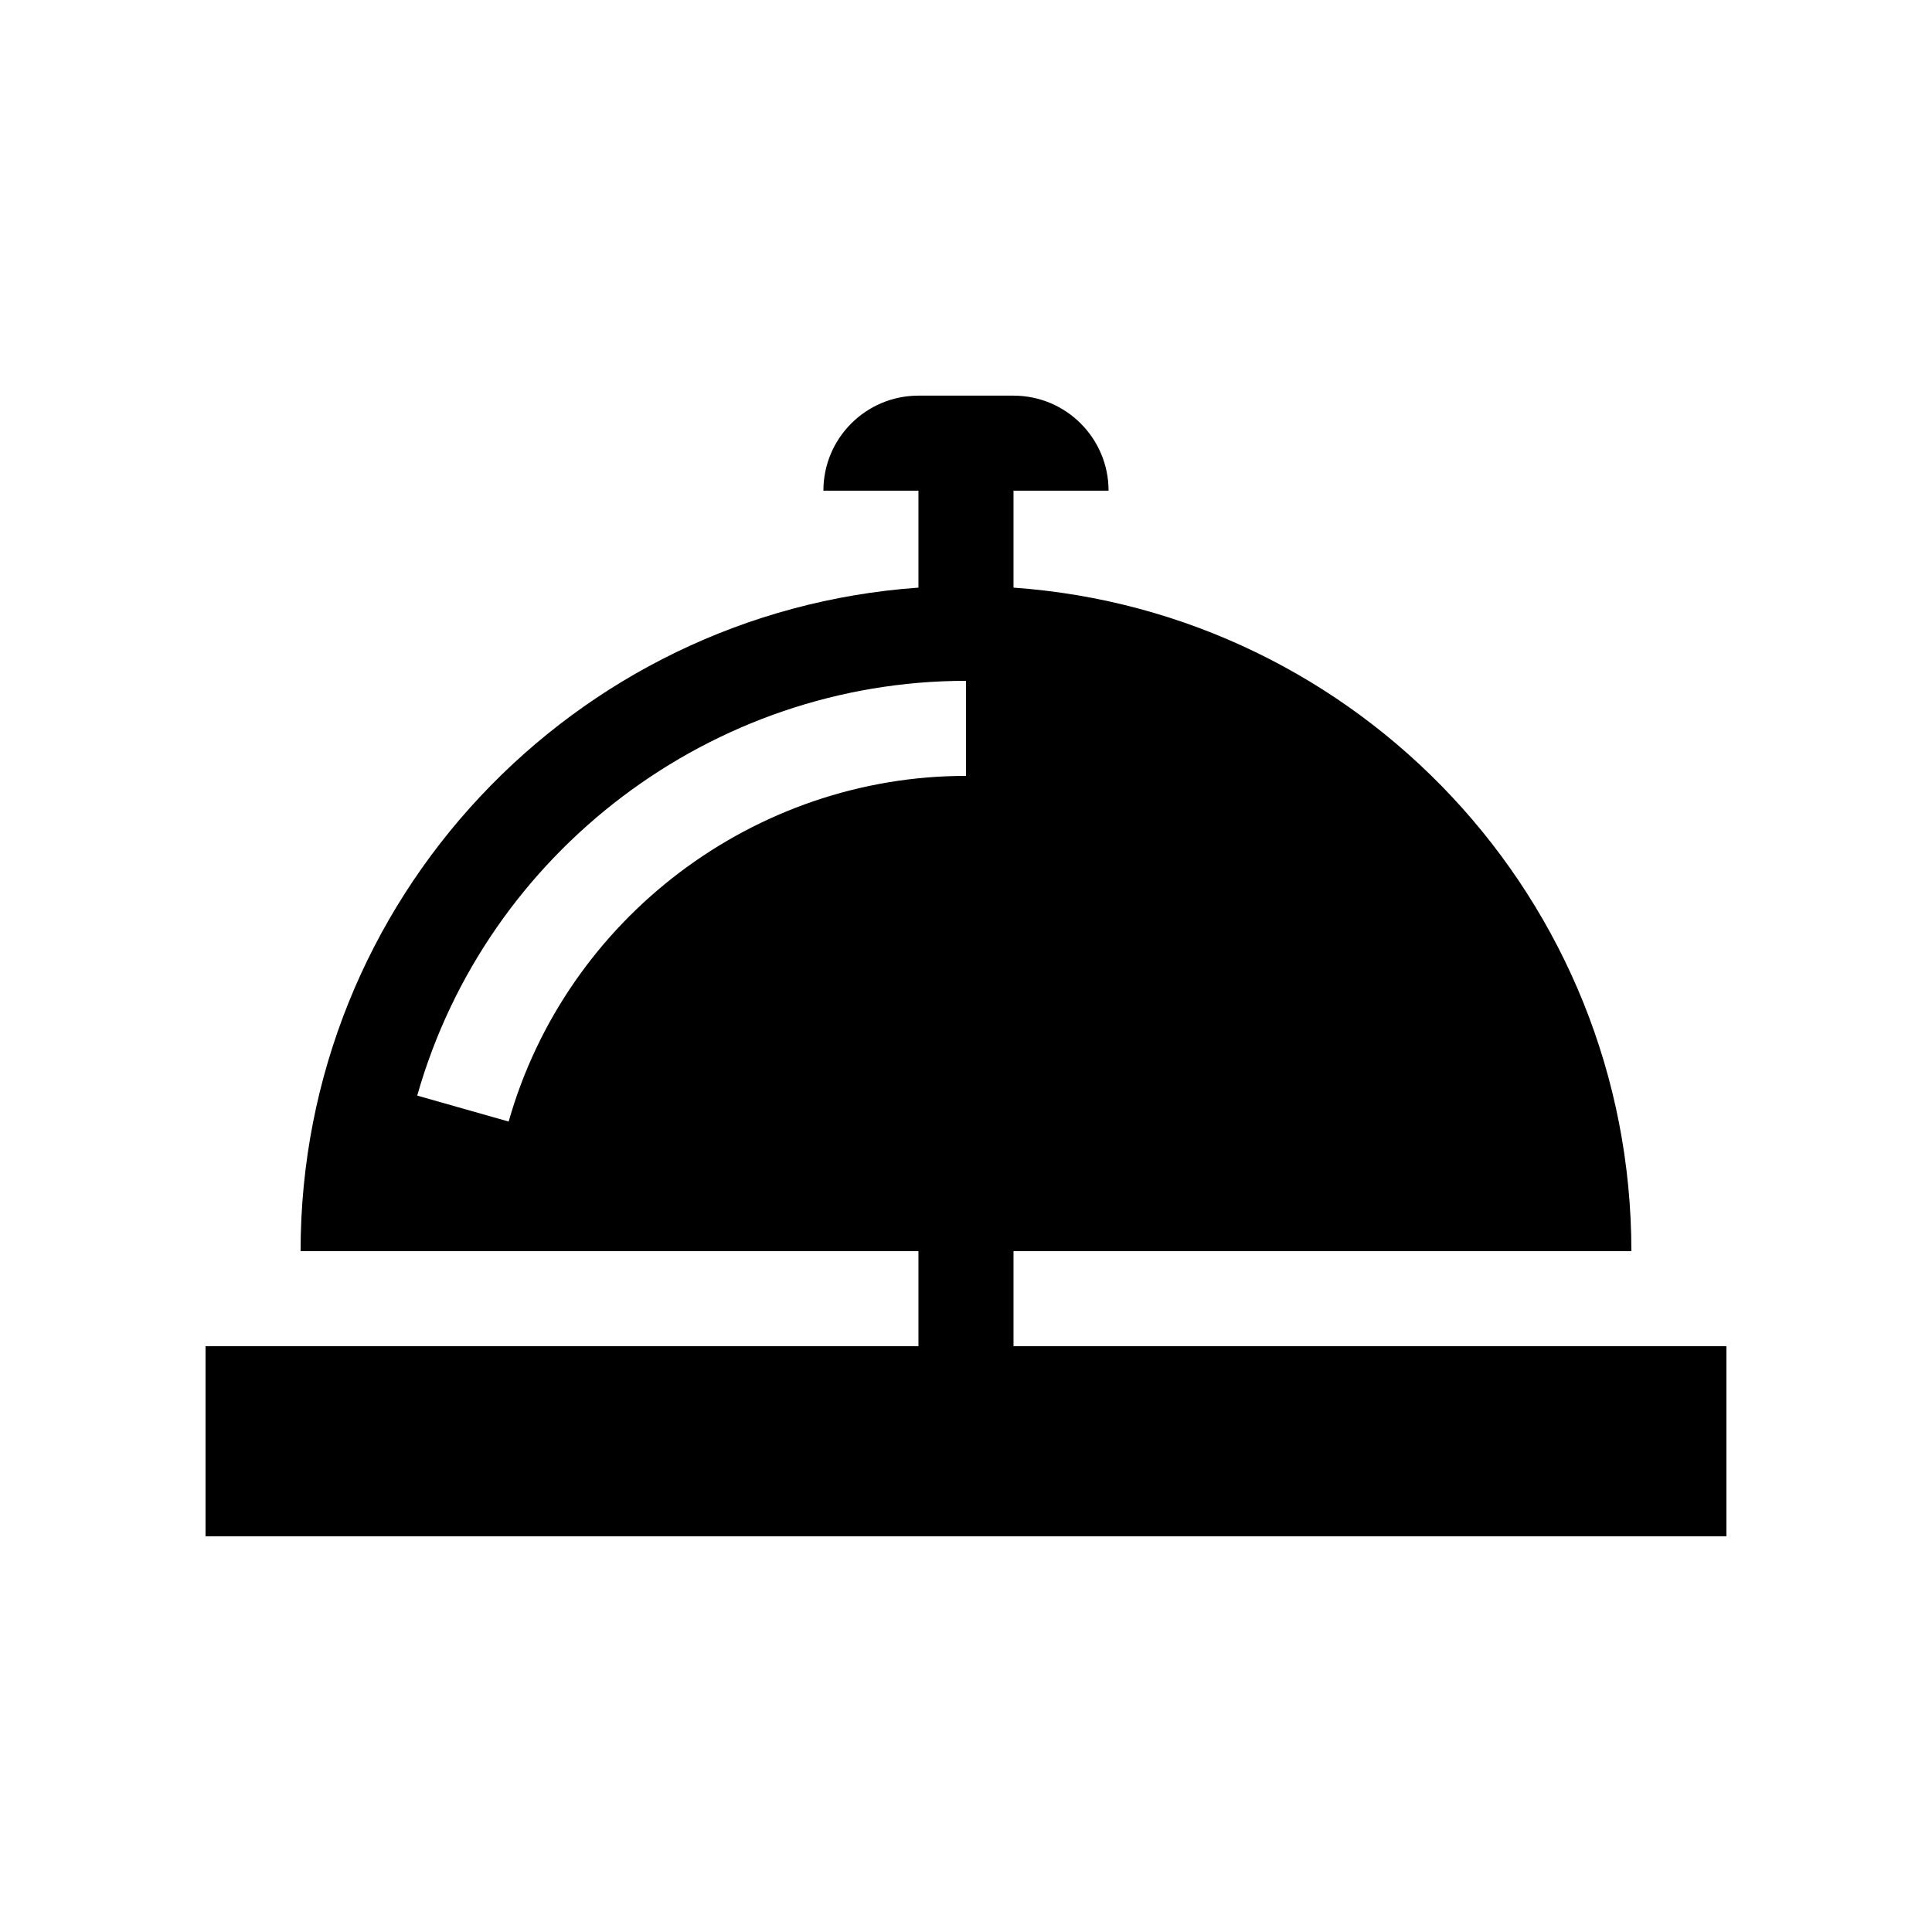
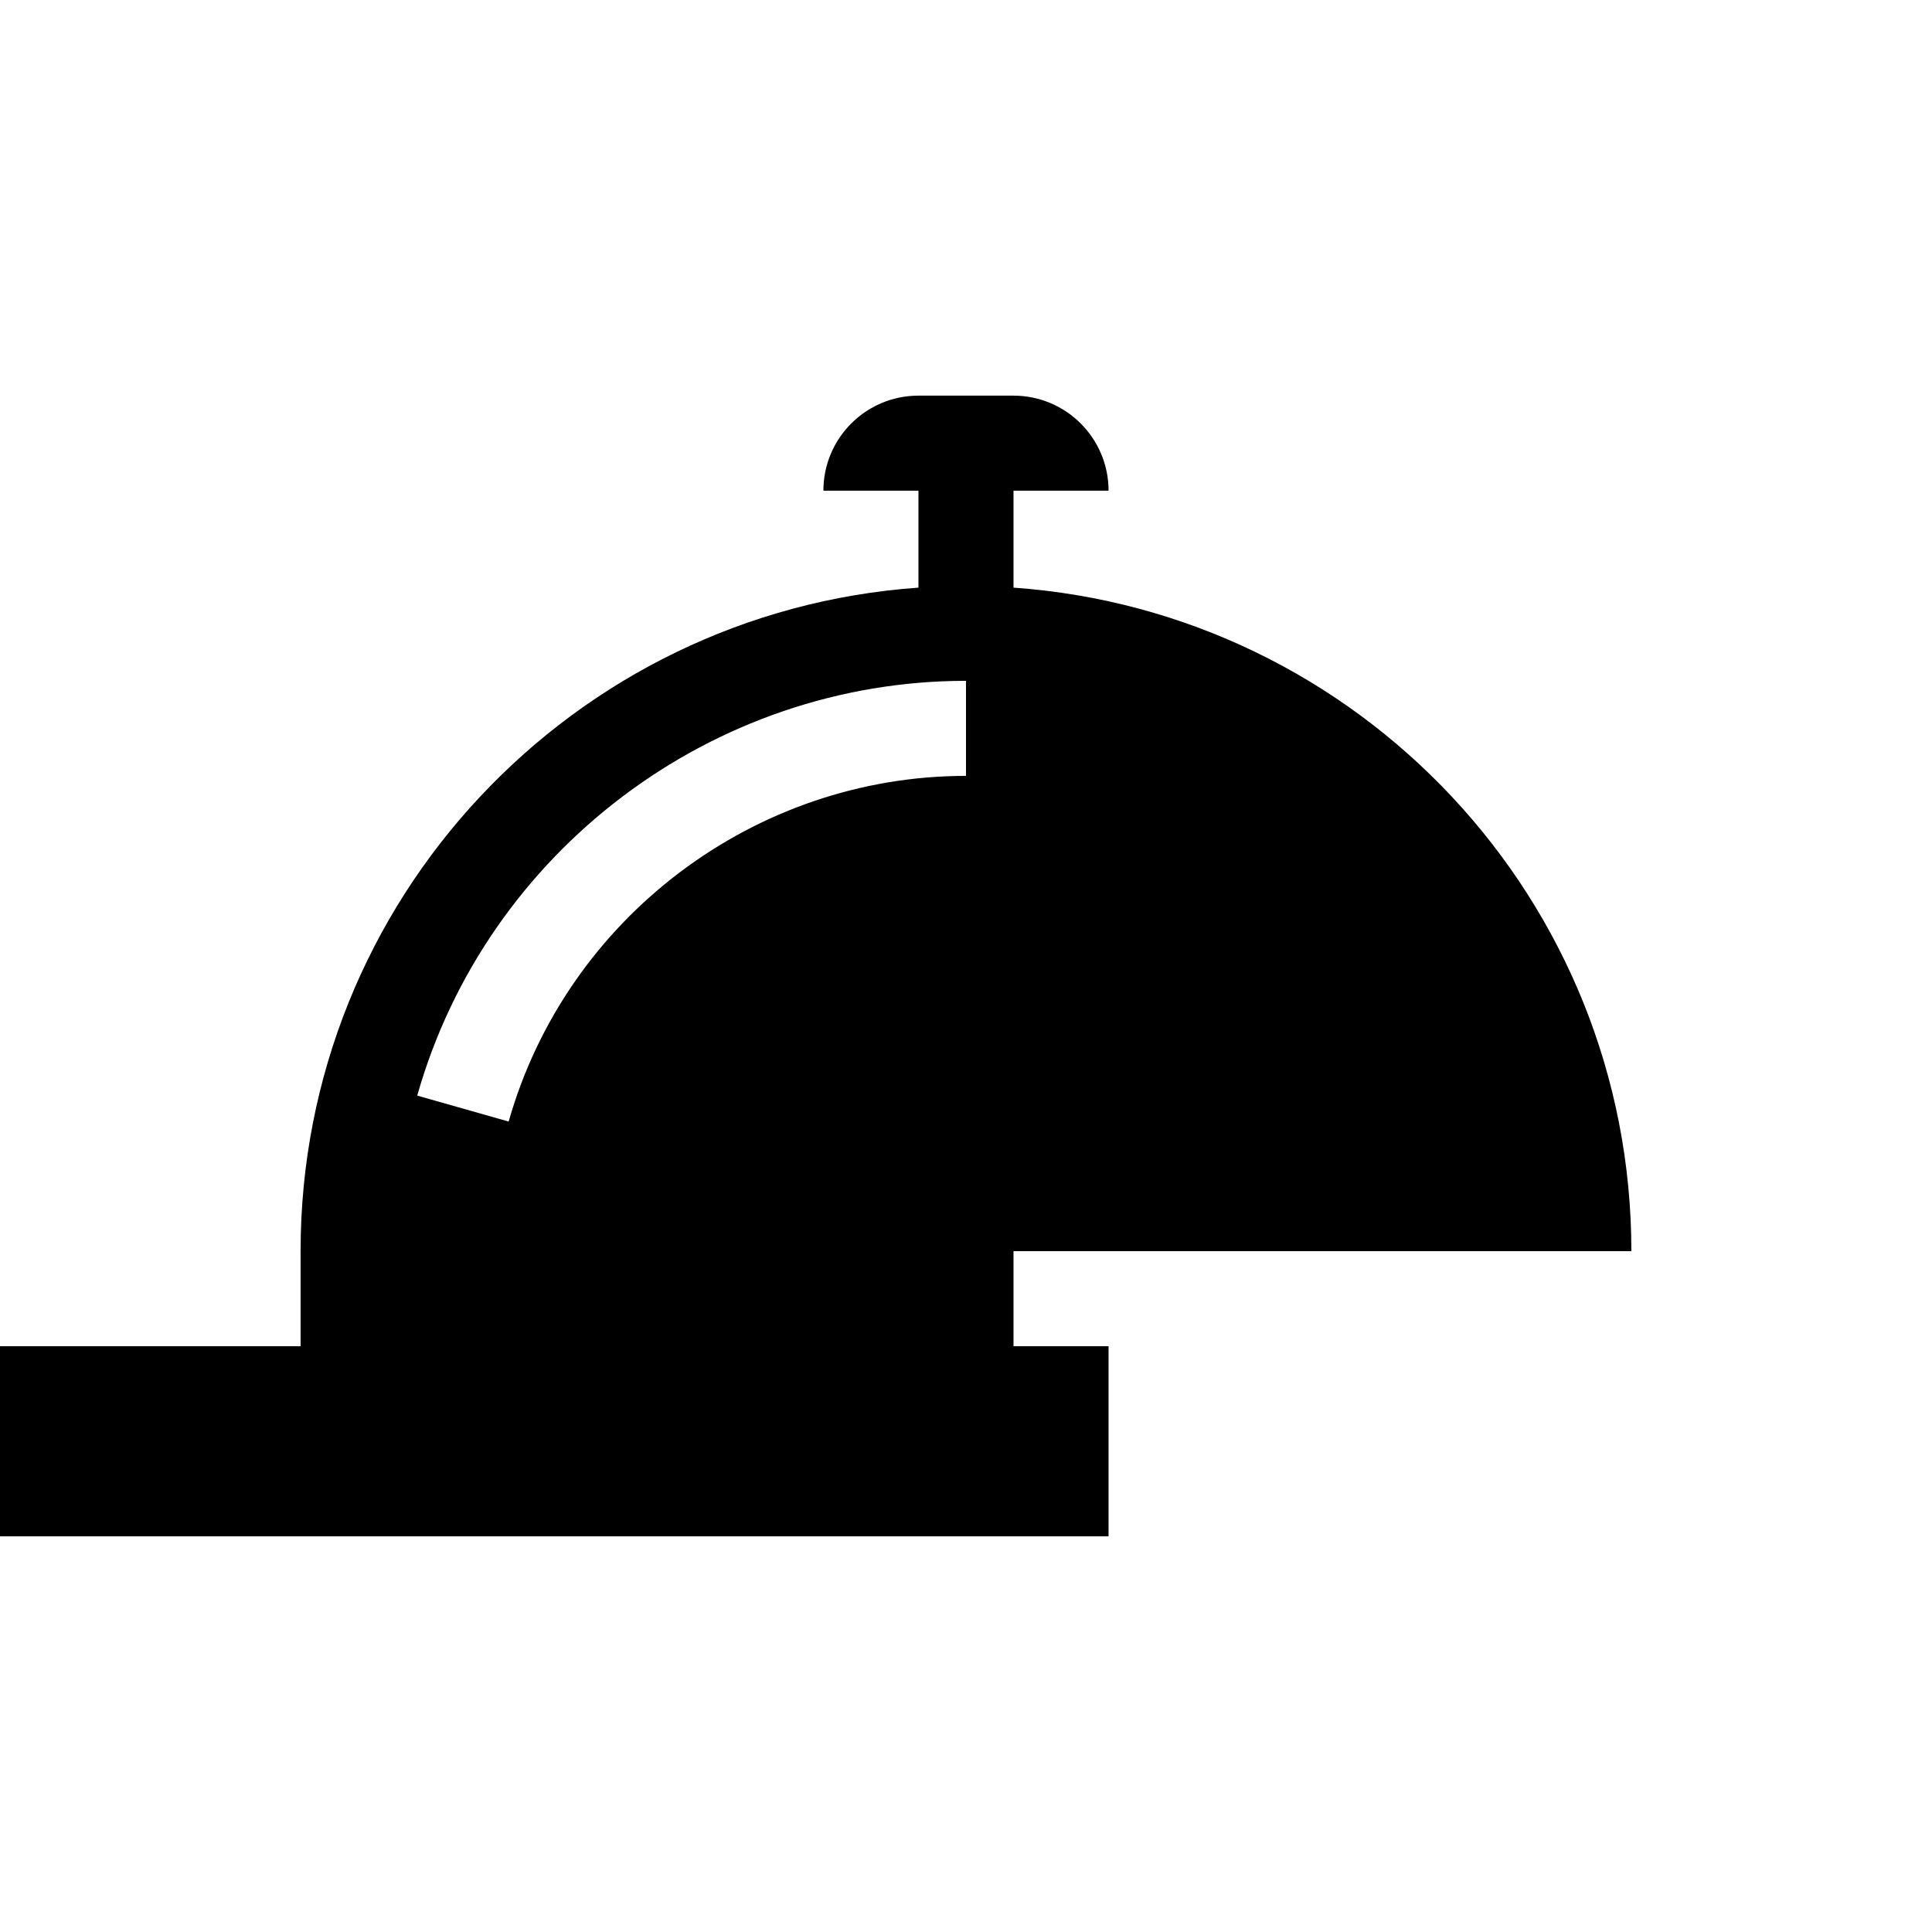
<svg xmlns="http://www.w3.org/2000/svg" fill="#000000" width="800px" height="800px" version="1.1" viewBox="144 144 512 512">
-   <path d="m412.59 500.76v-25.191h163.74c0-93.145-72.238-169.37-163.74-175.84v-25.688h25.191c0-13.91-11.281-25.191-25.191-25.191h-25.191c-13.91 0-25.191 11.281-25.191 25.191h25.191v25.688c-91.5 6.465-163.74 82.691-163.74 175.84h163.74v25.191h-188.93v50.379h403.05v-50.379zm-133.79-59.535-24.23-6.879c18.367-64.719 78.168-109.92 145.43-109.92v25.191c-56.051 0-105.89 37.672-121.2 91.609z" />
+   <path d="m412.59 500.76v-25.191h163.74c0-93.145-72.238-169.37-163.74-175.84v-25.688h25.191c0-13.91-11.281-25.191-25.191-25.191h-25.191c-13.91 0-25.191 11.281-25.191 25.191h25.191v25.688c-91.5 6.465-163.74 82.691-163.74 175.84v25.191h-188.93v50.379h403.05v-50.379zm-133.79-59.535-24.23-6.879c18.367-64.719 78.168-109.92 145.43-109.92v25.191c-56.051 0-105.89 37.672-121.2 91.609z" />
</svg>